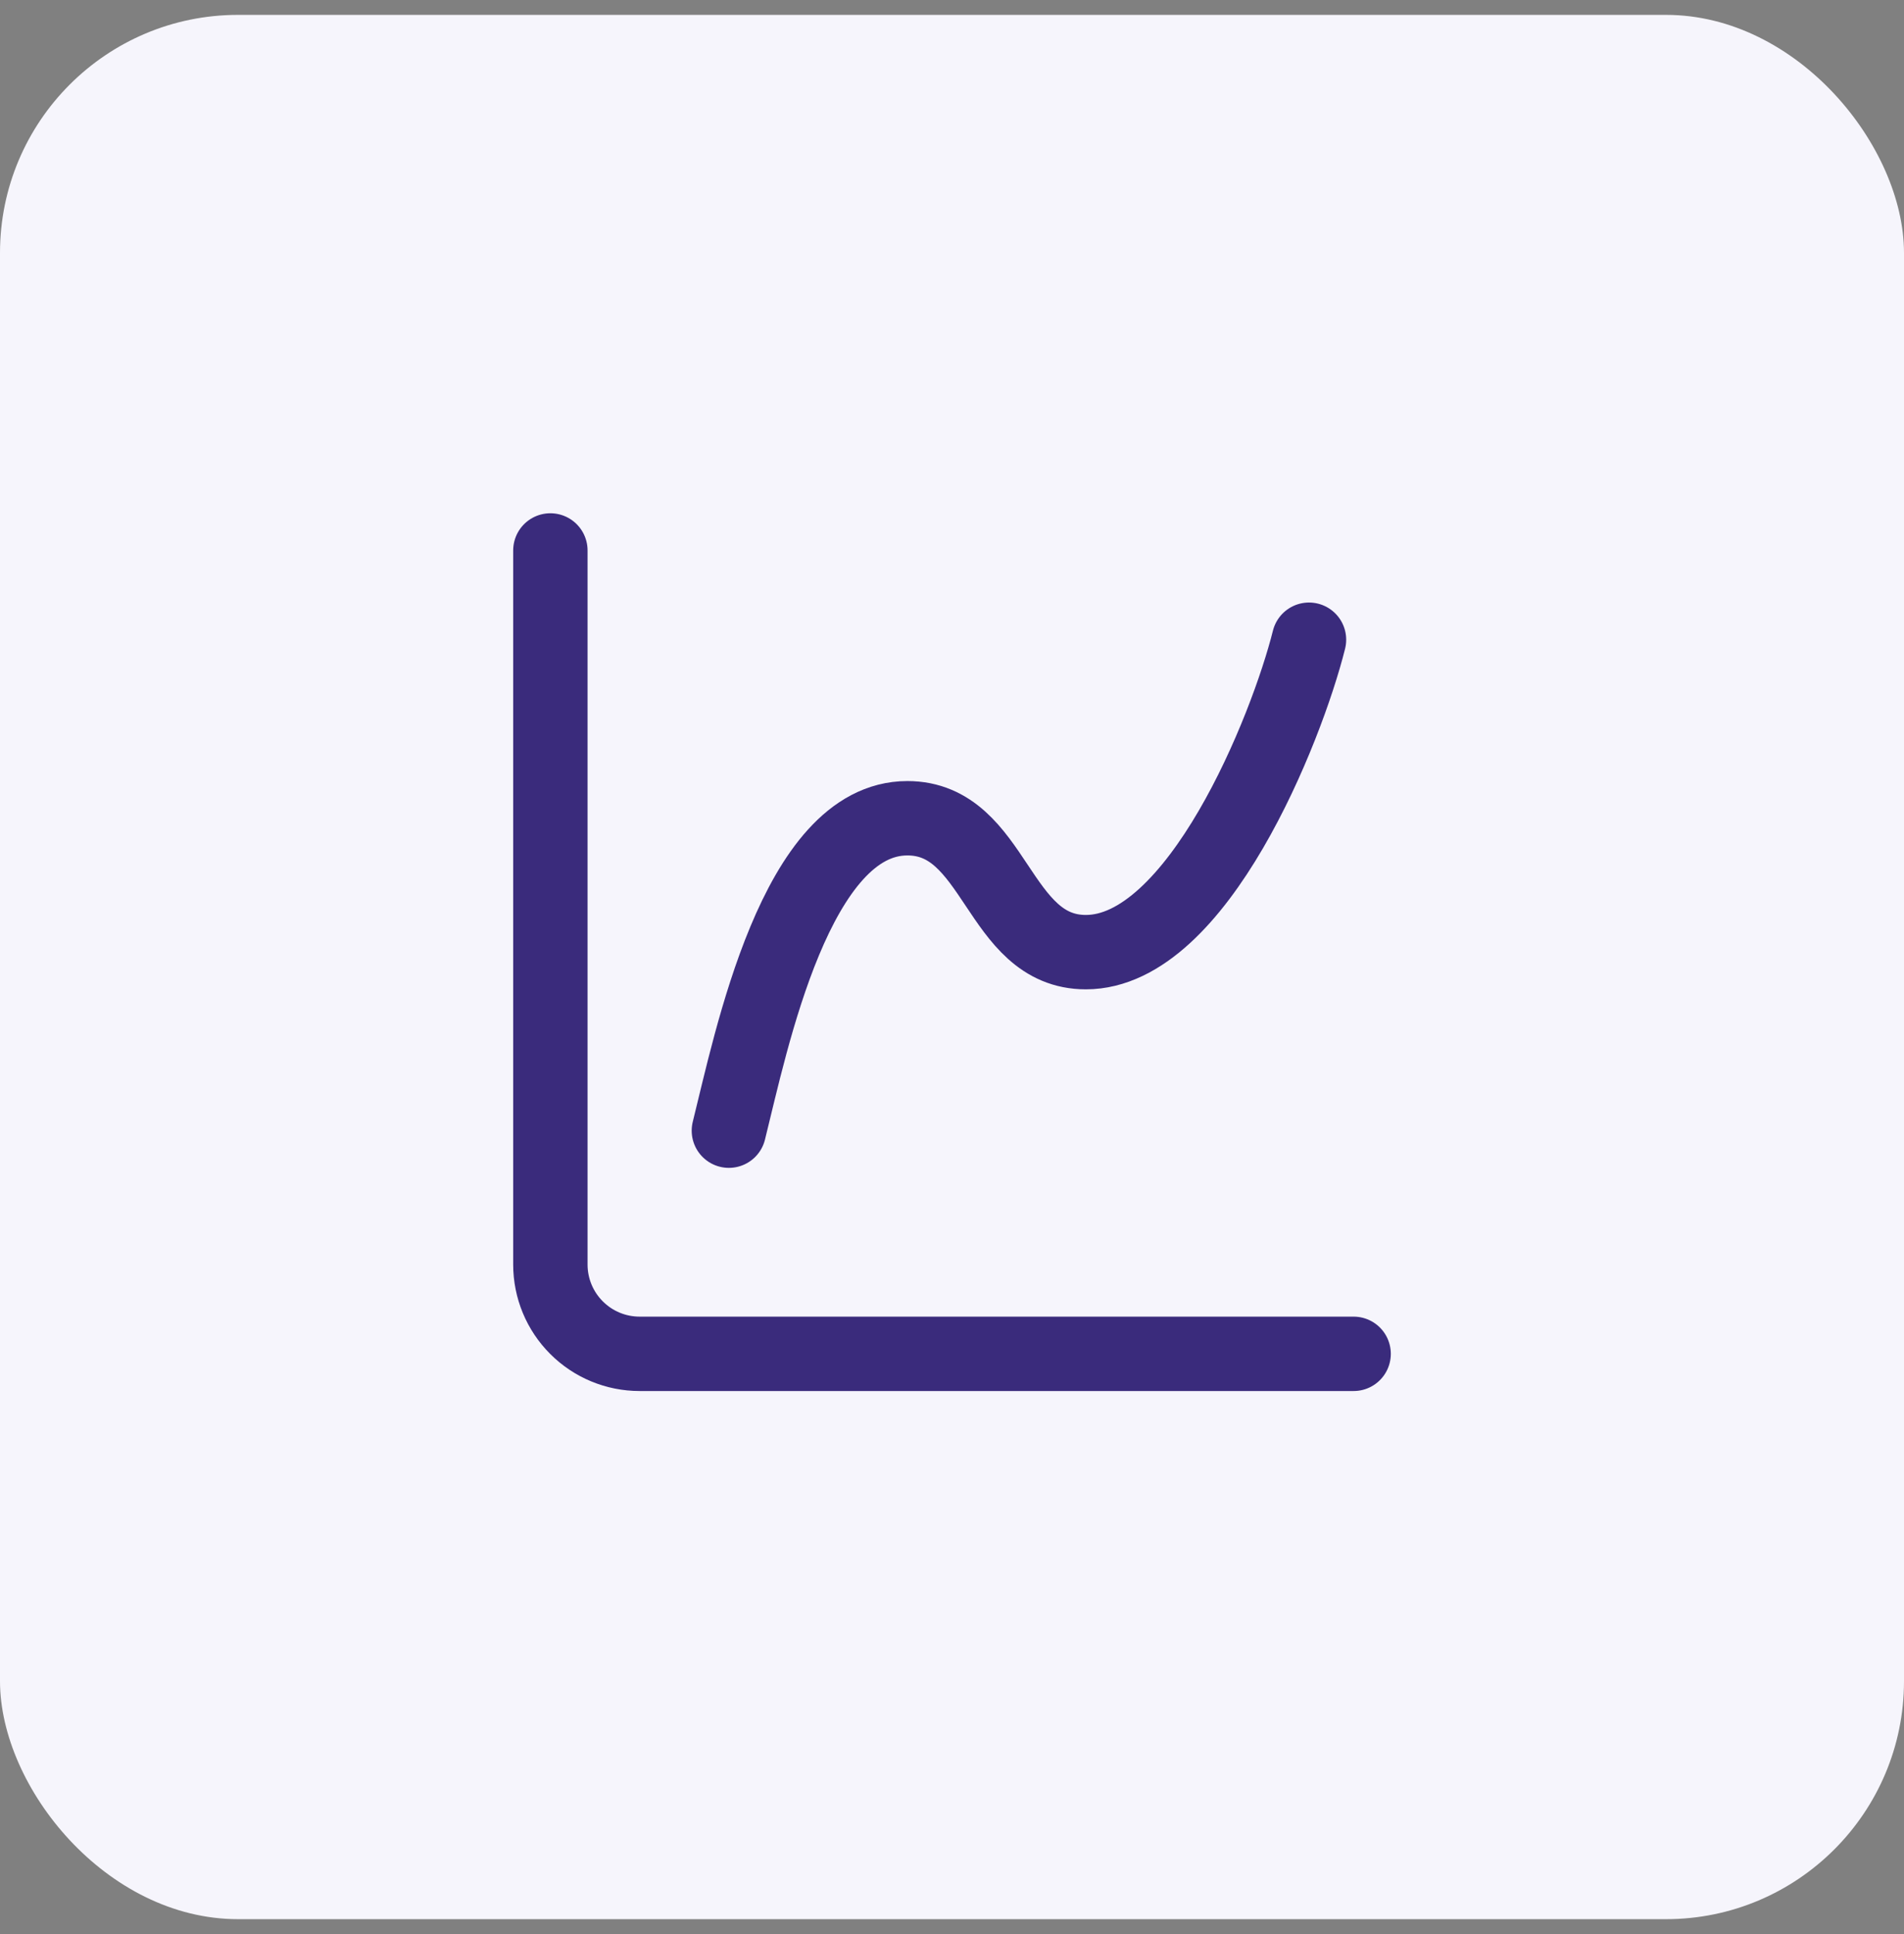
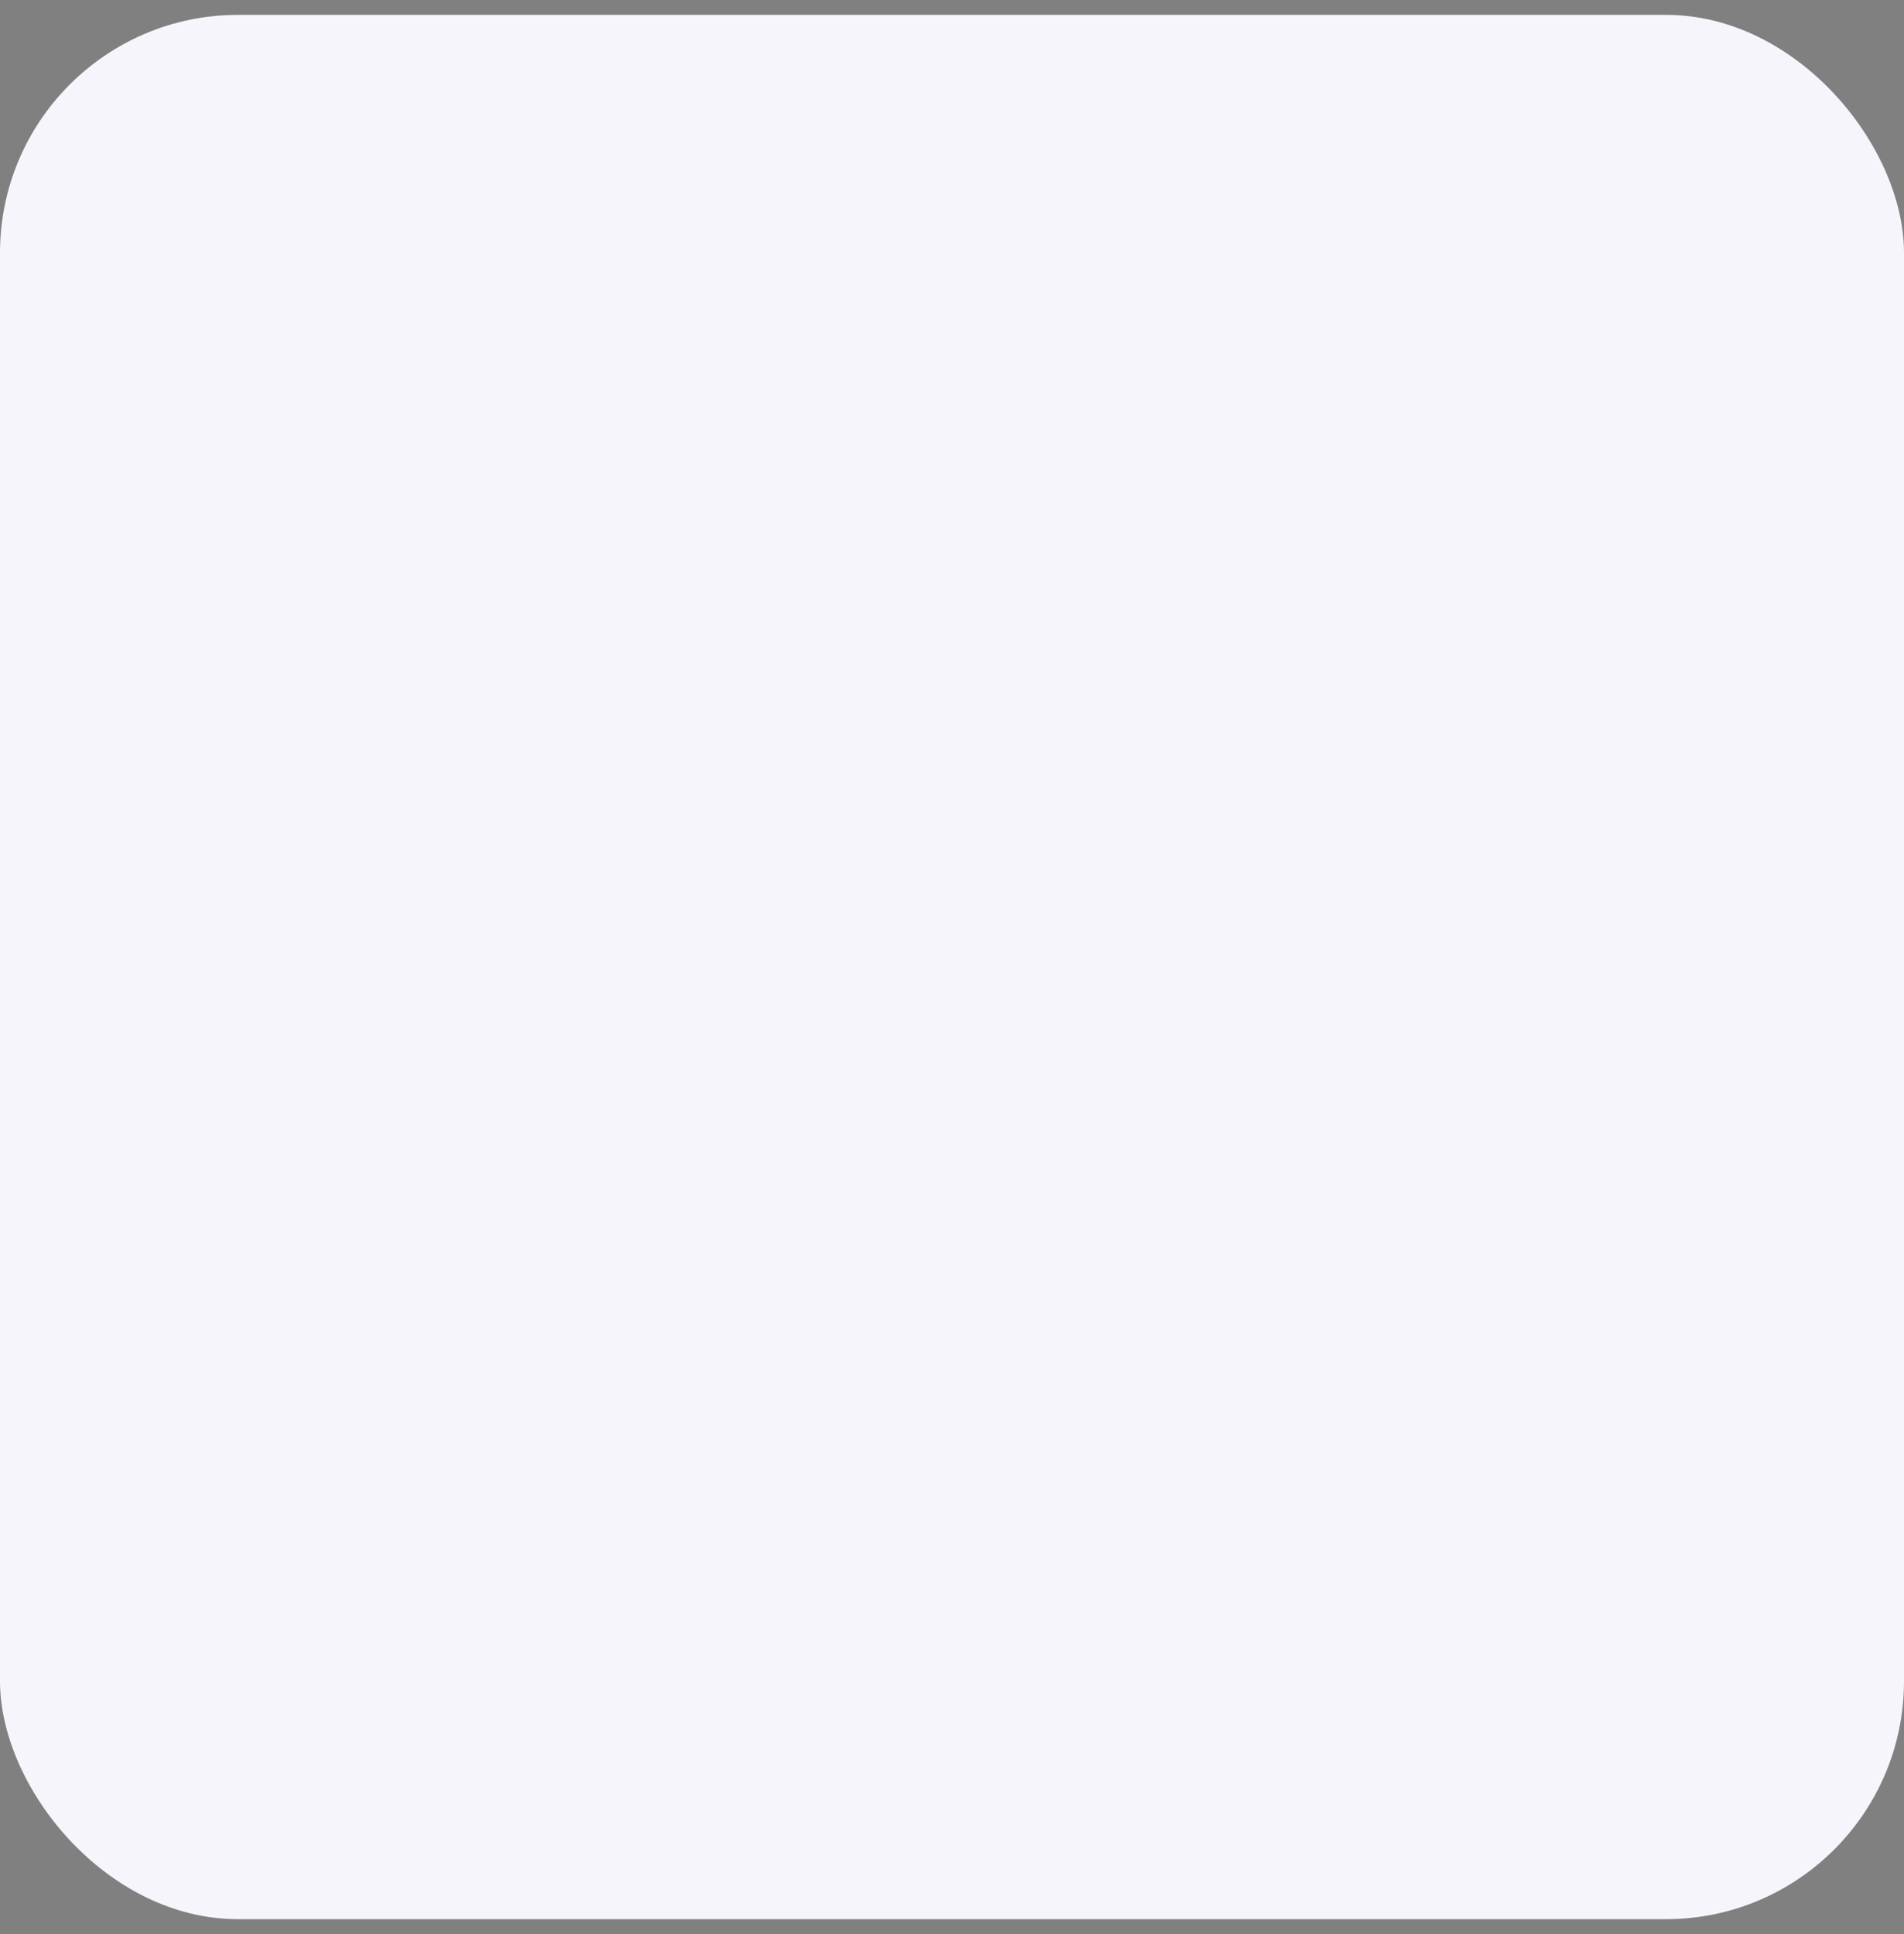
<svg xmlns="http://www.w3.org/2000/svg" width="64" height="65" viewBox="0 0 64 65" fill="none">
  <rect x="0" y="0" width="64" height="65" fill="#808080" stroke="none" />
  <rect y="0.5" width="64" height="64" rx="8" fill="#F6F5FC" />
-   <path d="M18.5 18.5V42.5C18.5 43.296 18.816 44.059 19.379 44.621C19.941 45.184 20.704 45.5 21.5 45.5H45.5" stroke="#3A2B7C" stroke-width="2.5" stroke-linecap="round" stroke-linejoin="round" />
-   <path d="M24.5 38C25.25 35 26.75 27.5 30.5 27.5C33.5 27.5 33.5 32 36.5 32C40.25 32 43.25 24.5 44 21.5" stroke="#3A2B7C" stroke-width="2.5" stroke-linecap="round" stroke-linejoin="round" />
</svg>